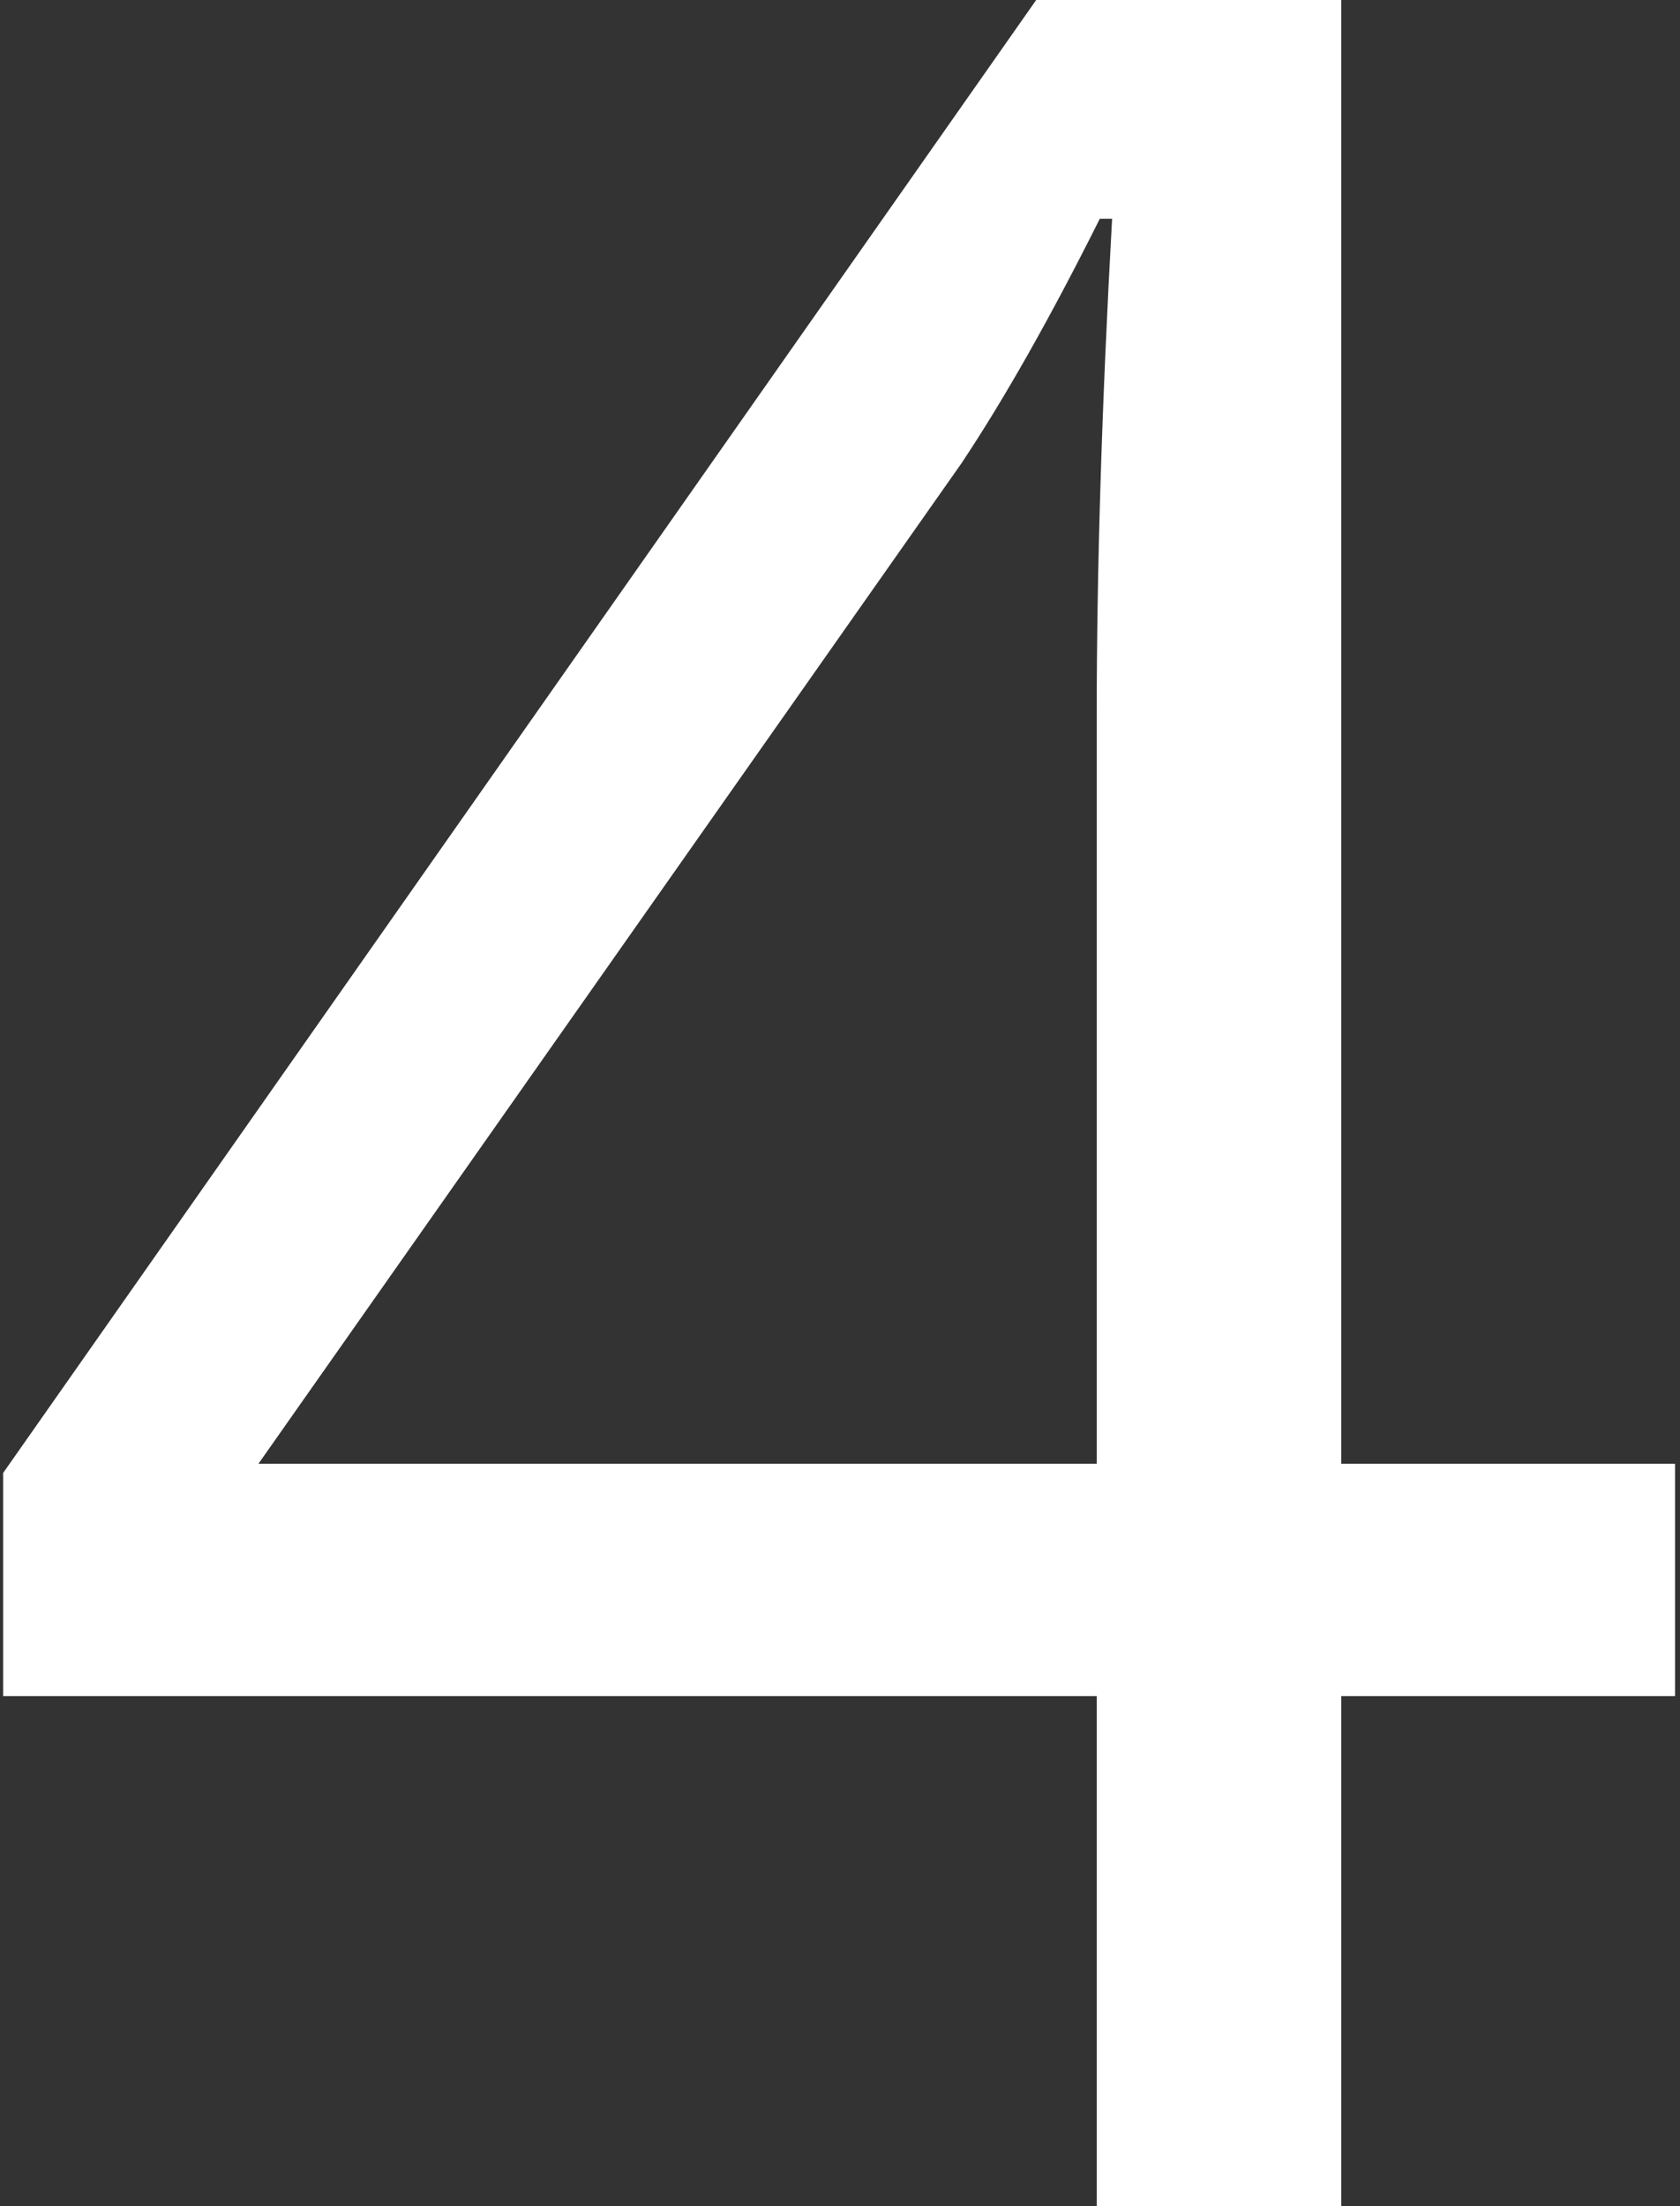
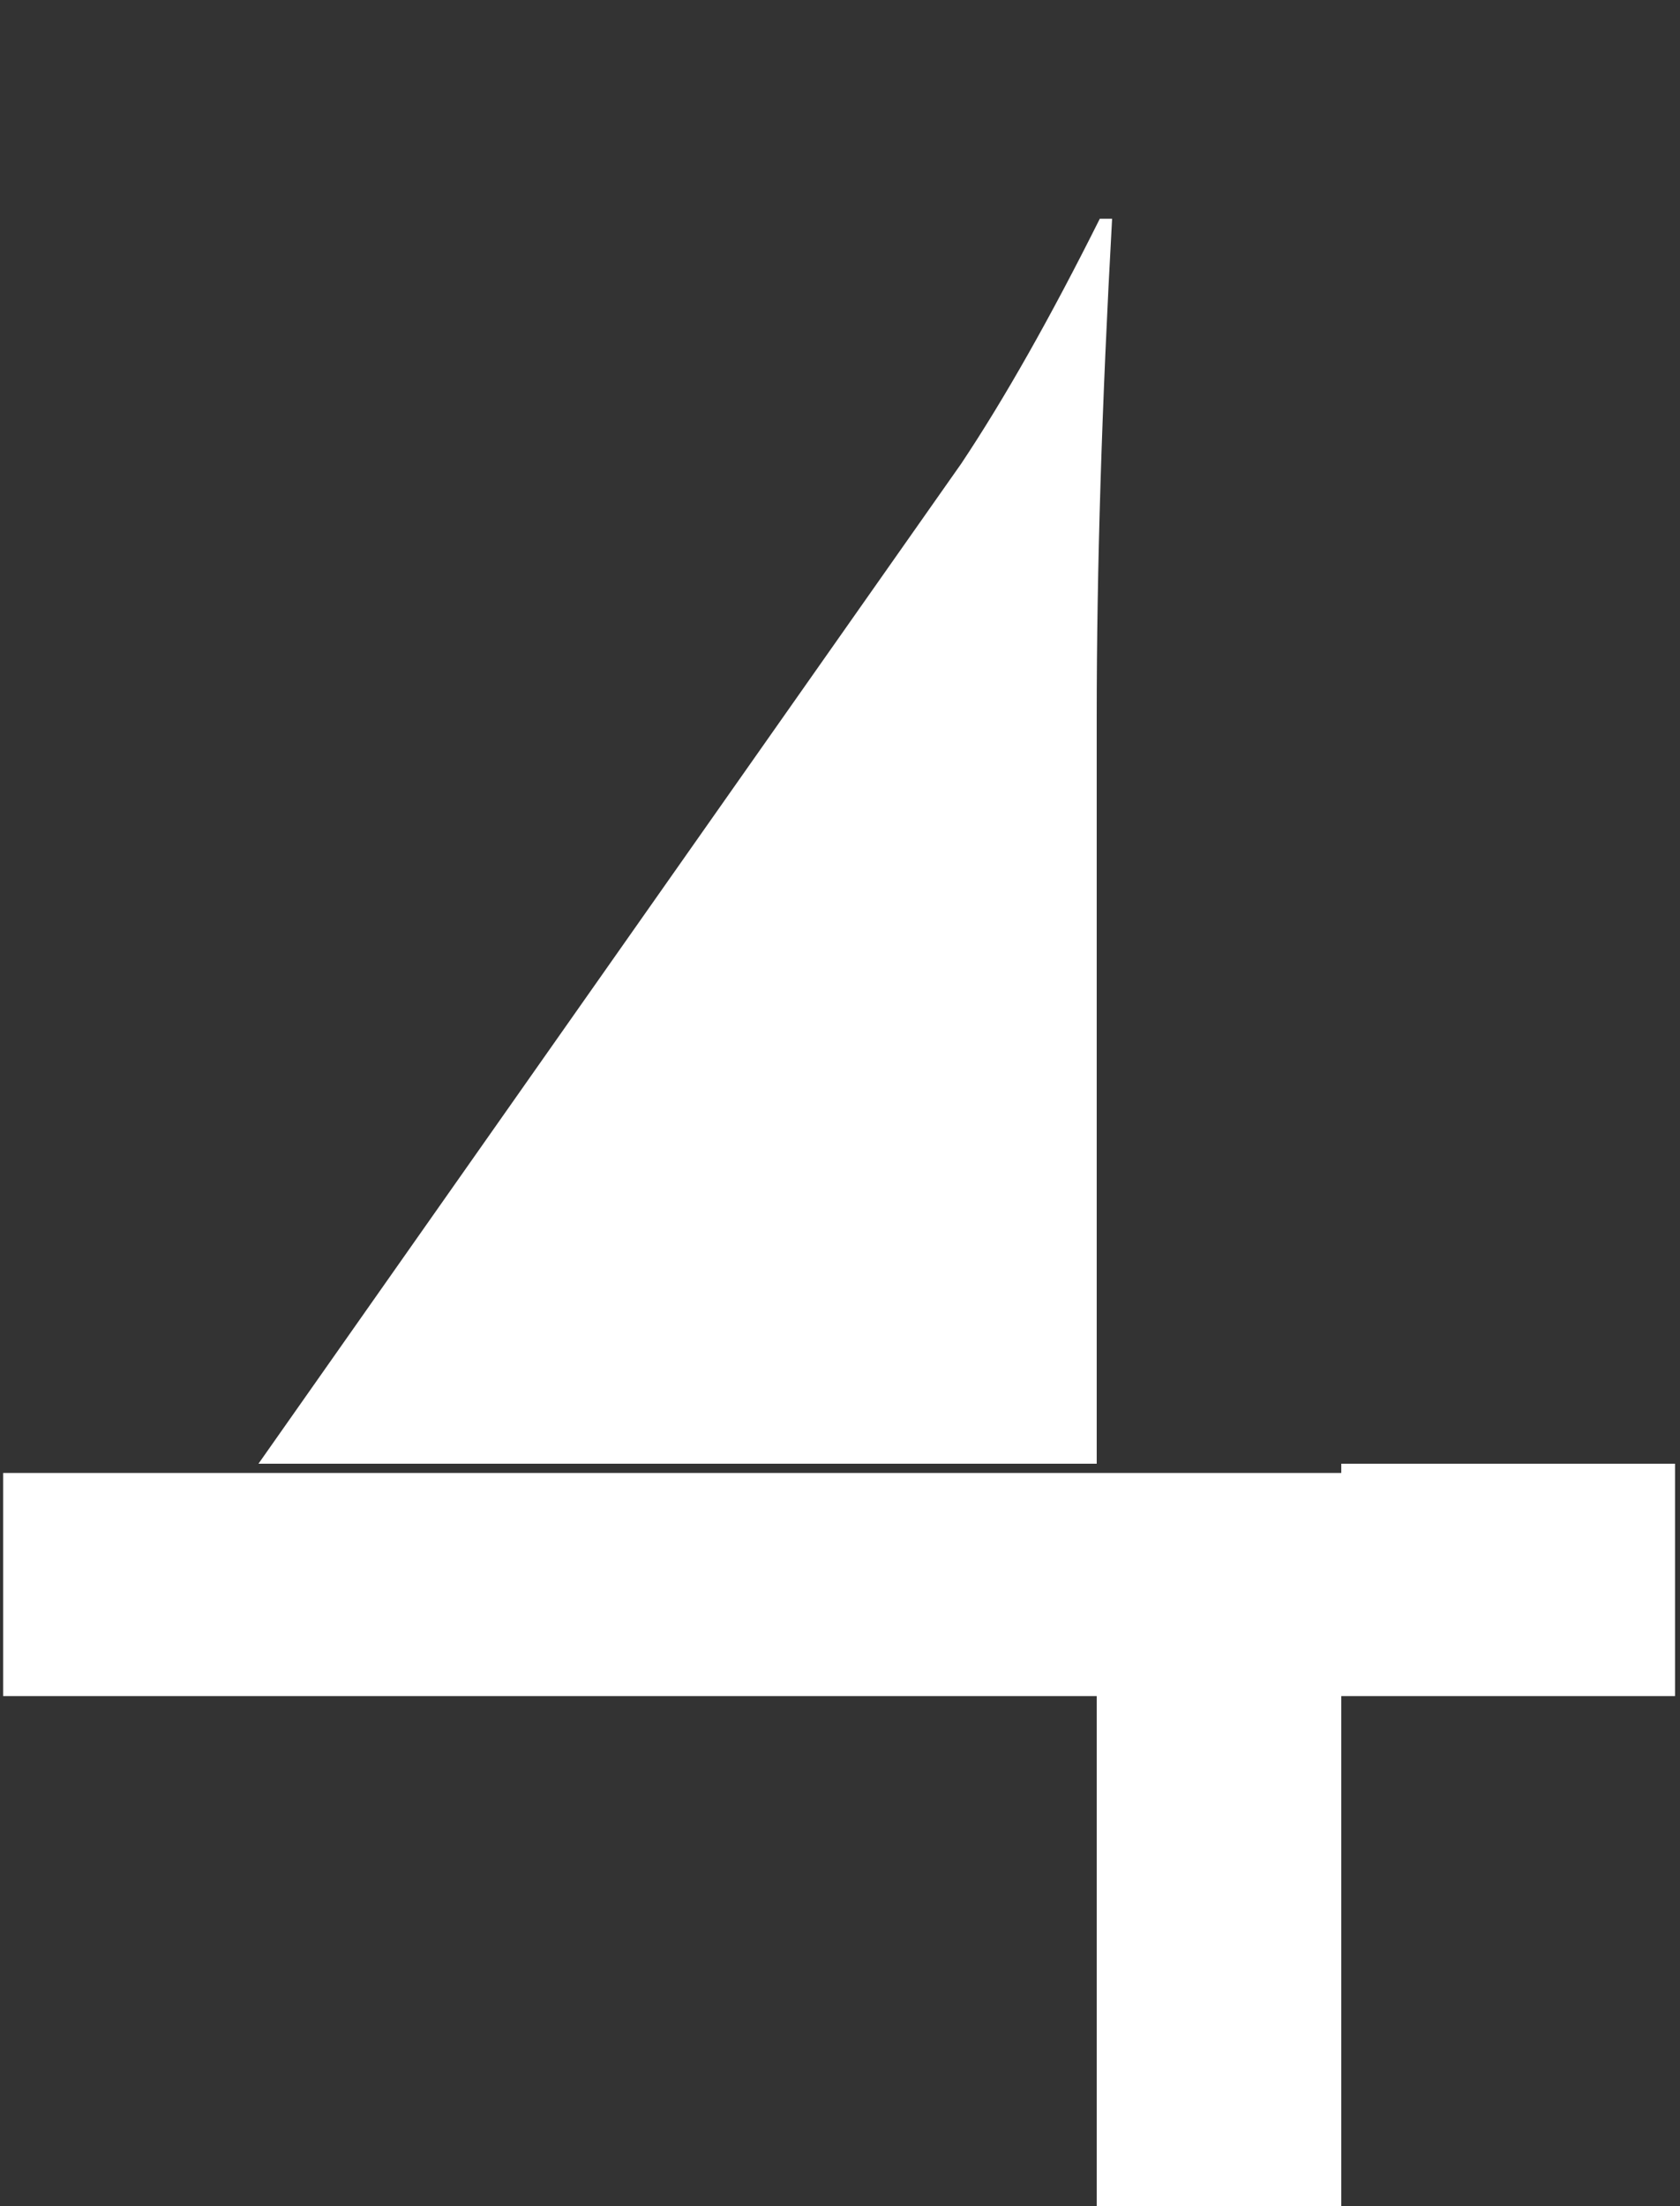
<svg xmlns="http://www.w3.org/2000/svg" width="240" height="315" viewBox="0 0 240 315" fill="none">
  <rect x="0" y="0" width="240" height="315" fill="#333333" stroke="none" />
-   <path d="M239.291 242.172H191.61V316H156.674V242.172H0.448V210.312L152.938 -6.998H191.61V208.993H239.291V242.172ZM156.674 208.993V102.206C156.674 81.259 157.406 57.602 158.871 31.234H157.113C150.082 45.297 143.49 56.942 137.338 66.171L36.923 208.993H156.674Z" fill="white" />
+   <path d="M239.291 242.172H191.61V316H156.674V242.172H0.448V210.312H191.61V208.993H239.291V242.172ZM156.674 208.993V102.206C156.674 81.259 157.406 57.602 158.871 31.234H157.113C150.082 45.297 143.49 56.942 137.338 66.171L36.923 208.993H156.674Z" fill="white" />
</svg>